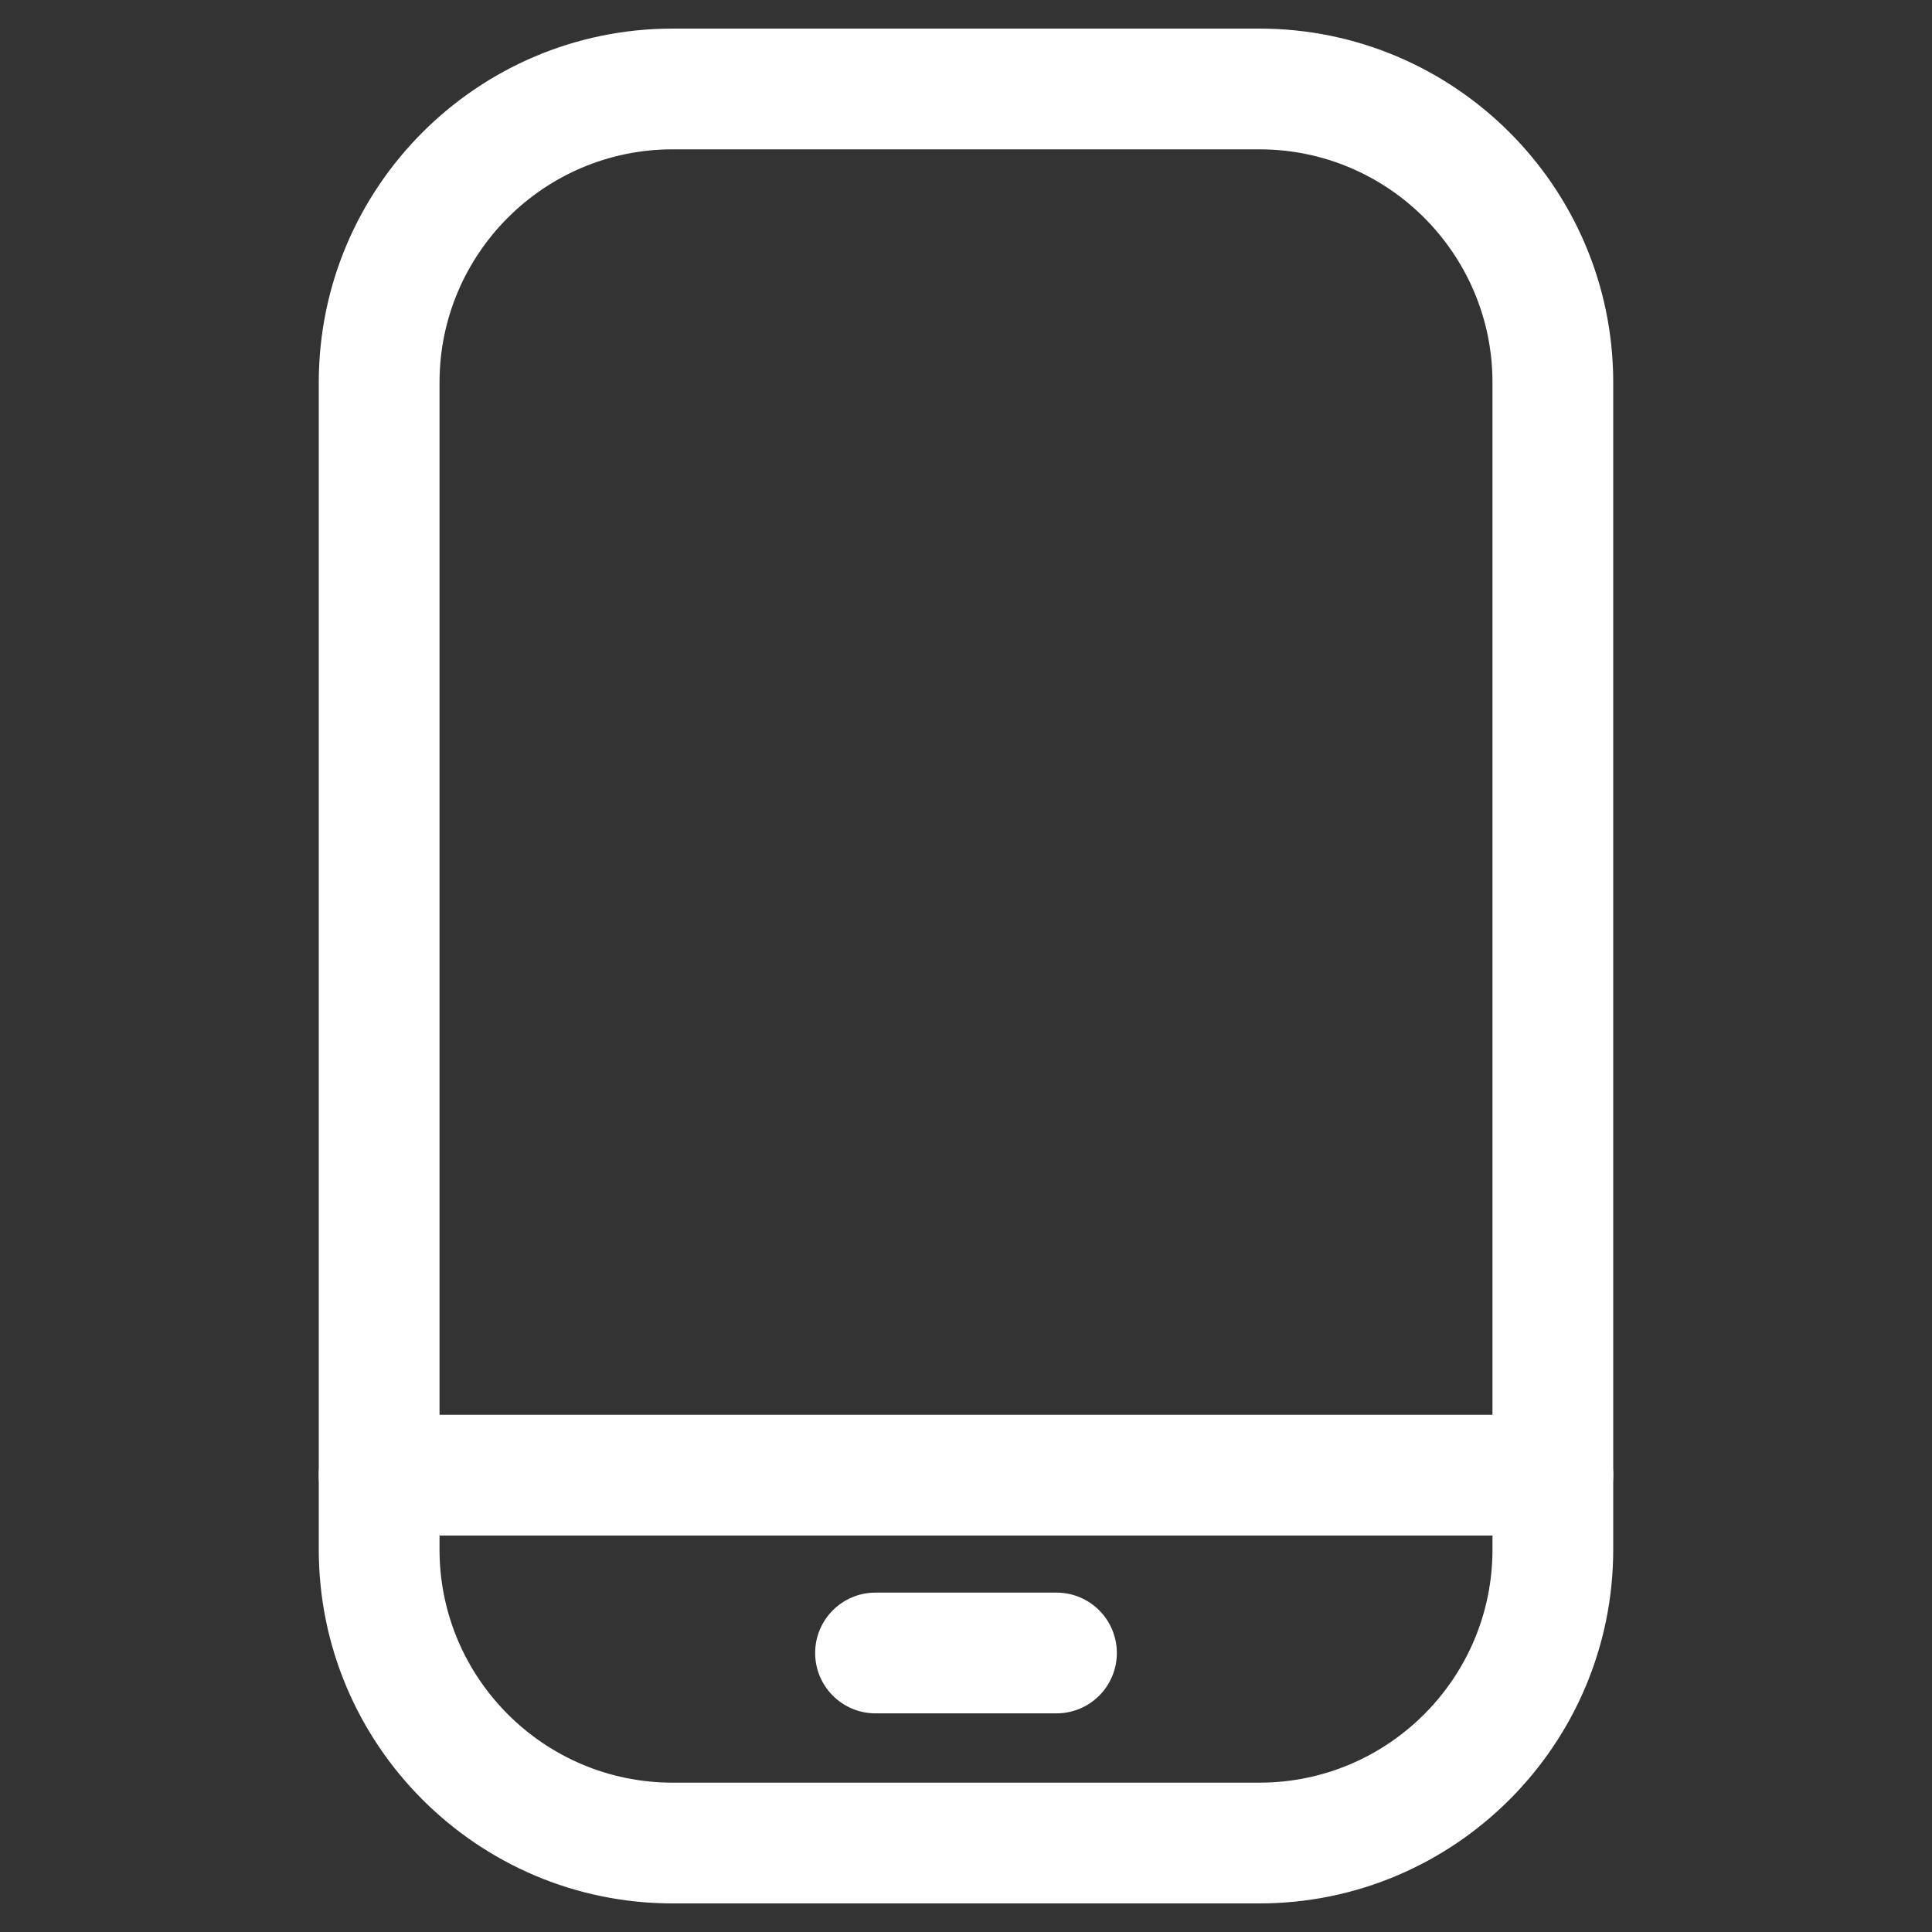
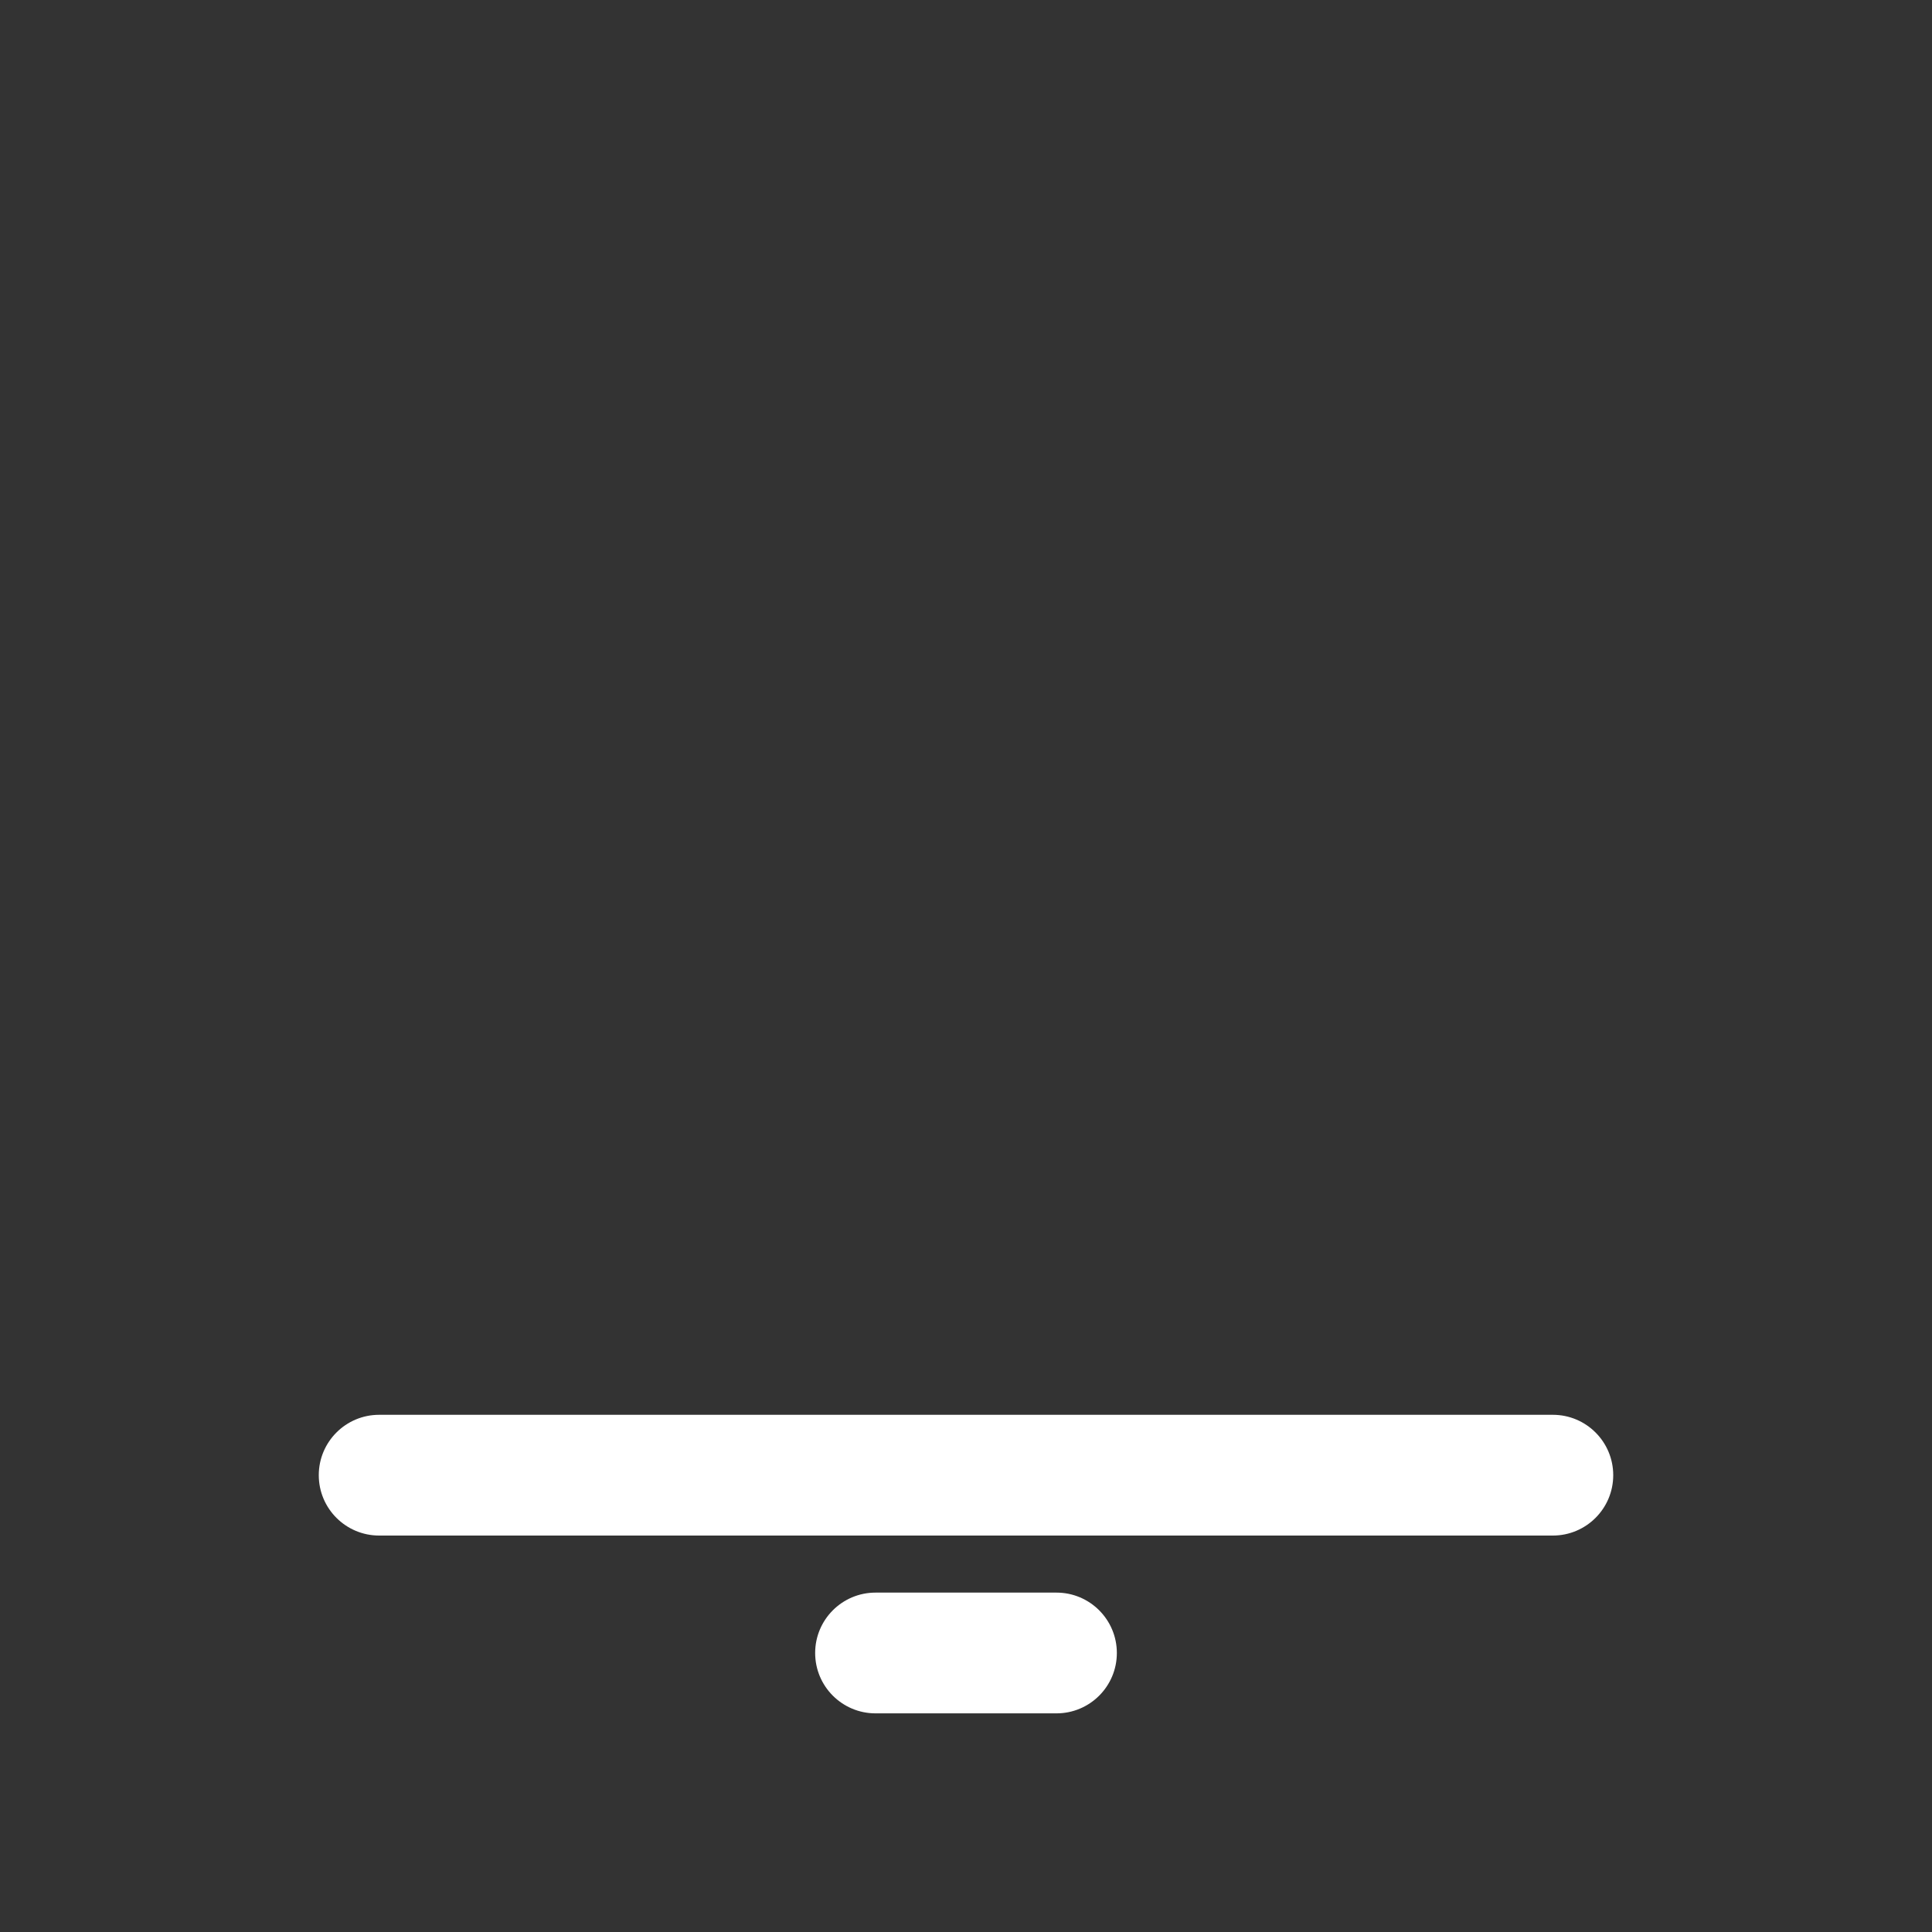
<svg xmlns="http://www.w3.org/2000/svg" id="expanded" viewBox="0 0 512 512">
  <rect x="0" y="0" width="512" height="512" fill="#333333" stroke="none" />
  <g>
    <g>
      <path d="m411.521 406.938h-311.042c-8.836 0-16-7.163-16-16s7.164-16 16-16h311.043c8.836 0 16 7.163 16 16s-7.164 16-16.001 16z" fill="#000000" style="fill: rgb(255, 255, 255);" />
    </g>
    <g>
      <path d="m279.977 454.058h-47.952c-8.836 0-16-7.163-16-16s7.164-16 16-16h47.952c8.836 0 16 7.163 16 16s-7.164 16-16 16z" fill="#000000" style="fill: rgb(255, 255, 255);" />
    </g>
    <g>
-       <path d="m333.76 504.423h-155.521c-51.7 0-93.761-42.062-93.761-93.762v-309.324c0-51.699 42.061-93.76 93.761-93.76h155.521c51.7 0 93.762 42.061 93.762 93.76v309.324c-.001 51.7-42.062 93.762-93.762 93.762zm-155.521-464.846c-34.055 0-61.761 27.705-61.761 61.76v309.324c0 34.056 27.706 61.762 61.761 61.762h155.521c34.056 0 61.762-27.706 61.762-61.762v-309.324c0-34.055-27.706-61.76-61.762-61.76z" fill="#000000" style="fill: rgb(255, 255, 255);" />
-     </g>
+       </g>
  </g>
</svg>